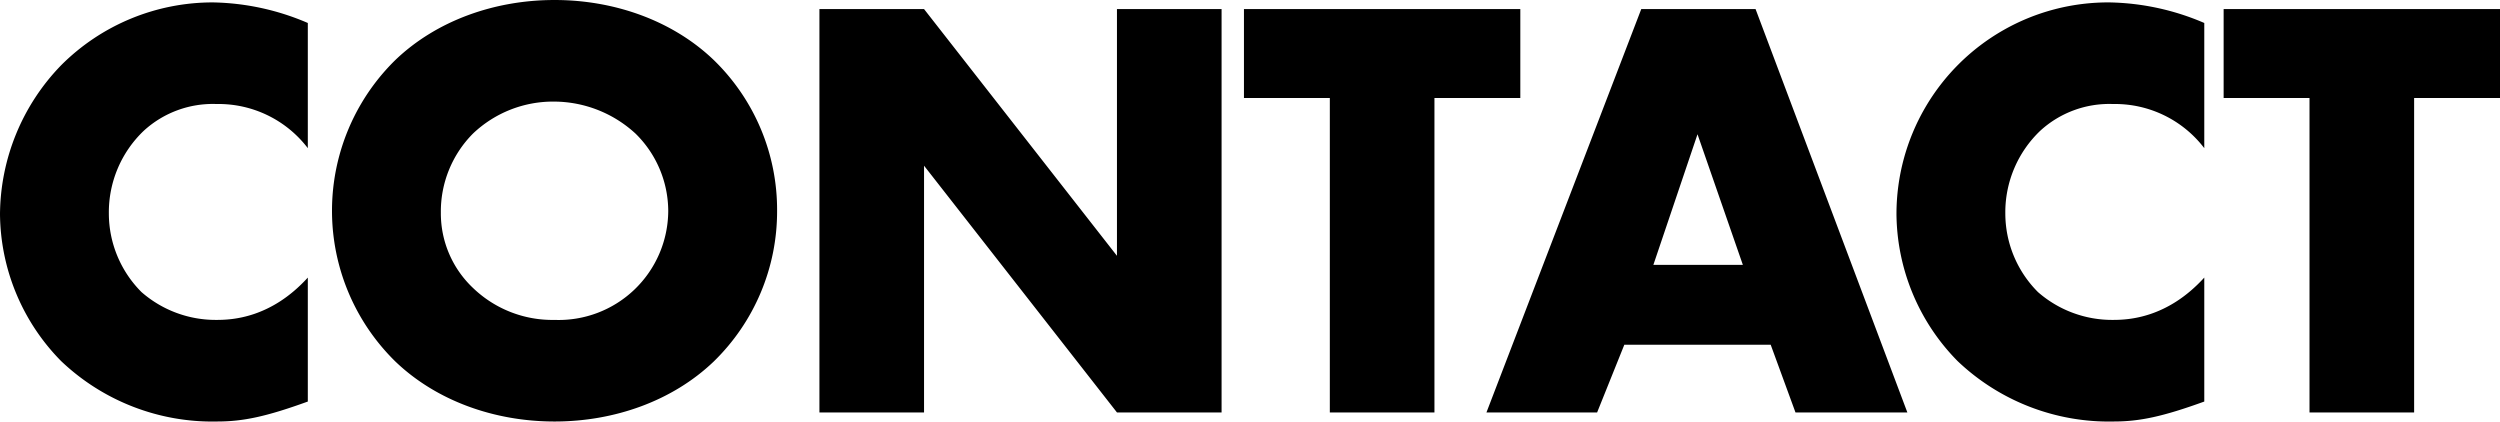
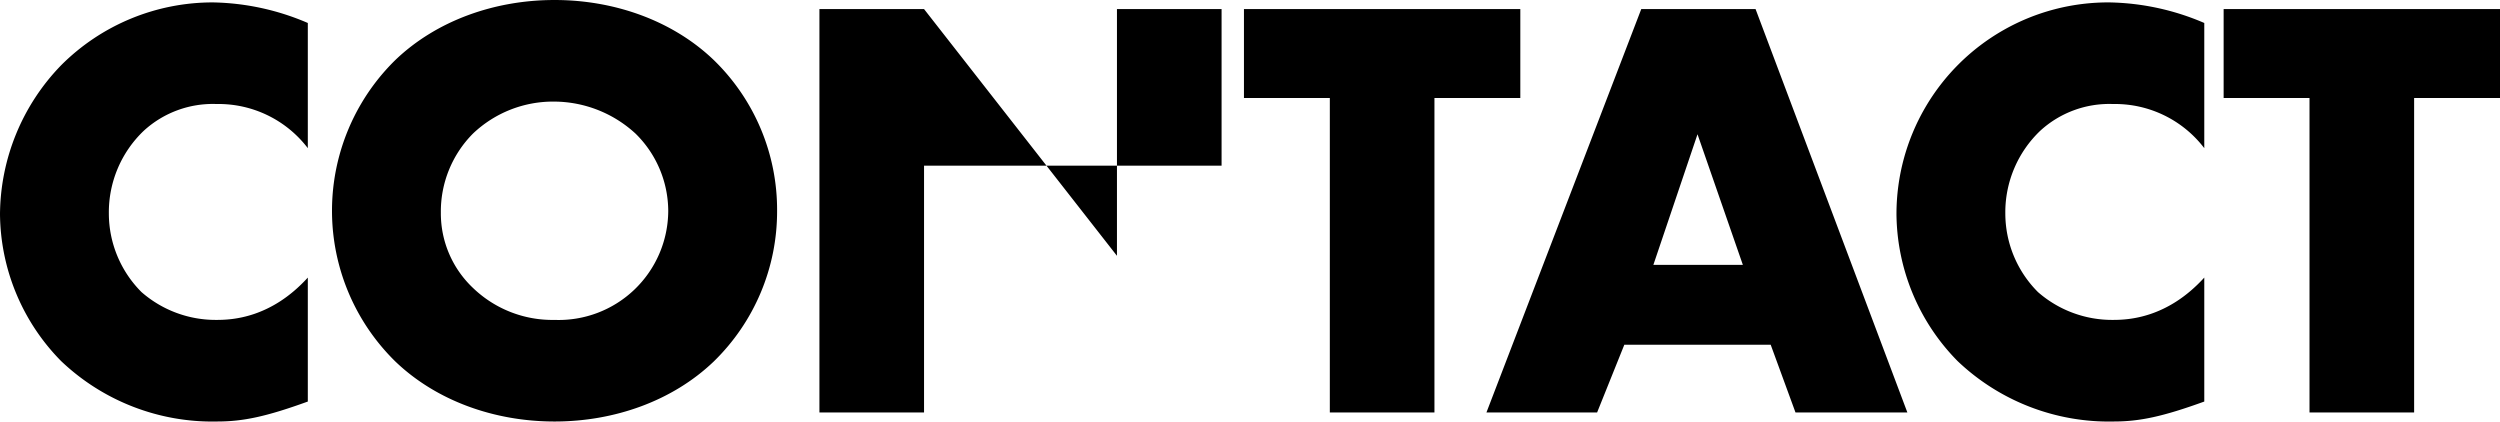
<svg xmlns="http://www.w3.org/2000/svg" width="330.72" height="55.76" viewBox="0 0 330.72 55.76">
-   <path id="パス_614" data-name="パス 614" d="M43.92,61.16c-4.88,5.36-10,5.6-12.08,5.6a14.9,14.9,0,0,1-9.92-3.68,14.722,14.722,0,0,1-4.32-10.4,14.9,14.9,0,0,1,4.64-10.96,13.515,13.515,0,0,1,9.6-3.52,14.858,14.858,0,0,1,12.08,5.84V27.48a33.078,33.078,0,0,0-12.48-2.72,28.31,28.31,0,0,0-20.16,8.32A28.574,28.574,0,0,0,3.2,52.76,28,28,0,0,0,11.28,72.2a29.02,29.02,0,0,0,20.64,8c3.44,0,6.48-.64,12-2.64ZM106,52.36a27.6,27.6,0,0,0-8.4-20c-5.44-5.2-13.12-7.92-21.04-7.92s-15.6,2.72-21.04,7.92a27.914,27.914,0,0,0,0,39.92c5.44,5.2,13.12,7.92,21.04,7.92s15.6-2.72,21.04-7.92A27.688,27.688,0,0,0,106,52.36ZM76.56,37.88a15.973,15.973,0,0,1,10.72,4.24A14.4,14.4,0,0,1,91.6,52.36a14.493,14.493,0,0,1-15.04,14.4,15.139,15.139,0,0,1-10.8-4.24,13.561,13.561,0,0,1-4.24-9.92,14.627,14.627,0,0,1,4.24-10.48A15.368,15.368,0,0,1,76.56,37.88ZM125.44,79V46.36L150.96,79H164.8V25.64H150.96V58.28L125.44,25.64H111.6V79Zm78.88-41.6V25.64H167.76V37.4h11.36V79h13.84V37.4ZM240.72,79h14.8L235.44,25.64H220.32L199.84,79h14.64l3.6-8.96h19.36Zm-18.8-19.52,5.84-17.28,6,17.28Zm72.88,1.68c-4.88,5.36-10,5.6-12.08,5.6a14.9,14.9,0,0,1-9.92-3.68,14.722,14.722,0,0,1-4.32-10.4,14.9,14.9,0,0,1,4.64-10.96,13.515,13.515,0,0,1,9.6-3.52,14.858,14.858,0,0,1,12.08,5.84V27.48a33.078,33.078,0,0,0-12.48-2.72,28,28,0,0,0-28.24,28,28,28,0,0,0,8.08,19.44,29.02,29.02,0,0,0,20.64,8c3.44,0,6.48-.64,12-2.64ZM333.92,37.4V25.64H297.36V37.4h11.36V79h13.84V37.4Z" transform="translate(-3.2 -24.44)" />
+   <path id="パス_614" data-name="パス 614" d="M43.92,61.16c-4.88,5.36-10,5.6-12.08,5.6a14.9,14.9,0,0,1-9.92-3.68,14.722,14.722,0,0,1-4.32-10.4,14.9,14.9,0,0,1,4.64-10.96,13.515,13.515,0,0,1,9.6-3.52,14.858,14.858,0,0,1,12.08,5.84V27.48a33.078,33.078,0,0,0-12.48-2.72,28.31,28.31,0,0,0-20.16,8.32A28.574,28.574,0,0,0,3.2,52.76,28,28,0,0,0,11.28,72.2a29.02,29.02,0,0,0,20.64,8c3.44,0,6.48-.64,12-2.64ZM106,52.36a27.6,27.6,0,0,0-8.4-20c-5.44-5.2-13.12-7.92-21.04-7.92s-15.6,2.72-21.04,7.92a27.914,27.914,0,0,0,0,39.92c5.44,5.2,13.12,7.92,21.04,7.92s15.6-2.72,21.04-7.92A27.688,27.688,0,0,0,106,52.36ZM76.56,37.88a15.973,15.973,0,0,1,10.72,4.24A14.4,14.4,0,0,1,91.6,52.36a14.493,14.493,0,0,1-15.04,14.4,15.139,15.139,0,0,1-10.8-4.24,13.561,13.561,0,0,1-4.24-9.92,14.627,14.627,0,0,1,4.24-10.48A15.368,15.368,0,0,1,76.56,37.88ZM125.44,79V46.36H164.8V25.64H150.96V58.28L125.44,25.64H111.6V79Zm78.88-41.6V25.64H167.76V37.4h11.36V79h13.84V37.4ZM240.72,79h14.8L235.44,25.64H220.32L199.84,79h14.64l3.6-8.96h19.36Zm-18.8-19.52,5.84-17.28,6,17.28Zm72.88,1.68c-4.88,5.36-10,5.6-12.08,5.6a14.9,14.9,0,0,1-9.92-3.68,14.722,14.722,0,0,1-4.32-10.4,14.9,14.9,0,0,1,4.64-10.96,13.515,13.515,0,0,1,9.6-3.52,14.858,14.858,0,0,1,12.08,5.84V27.48a33.078,33.078,0,0,0-12.48-2.72,28,28,0,0,0-28.24,28,28,28,0,0,0,8.08,19.44,29.02,29.02,0,0,0,20.64,8c3.44,0,6.48-.64,12-2.64ZM333.92,37.4V25.64H297.36V37.4h11.36V79h13.84V37.4Z" transform="translate(-3.2 -24.44)" />
</svg>